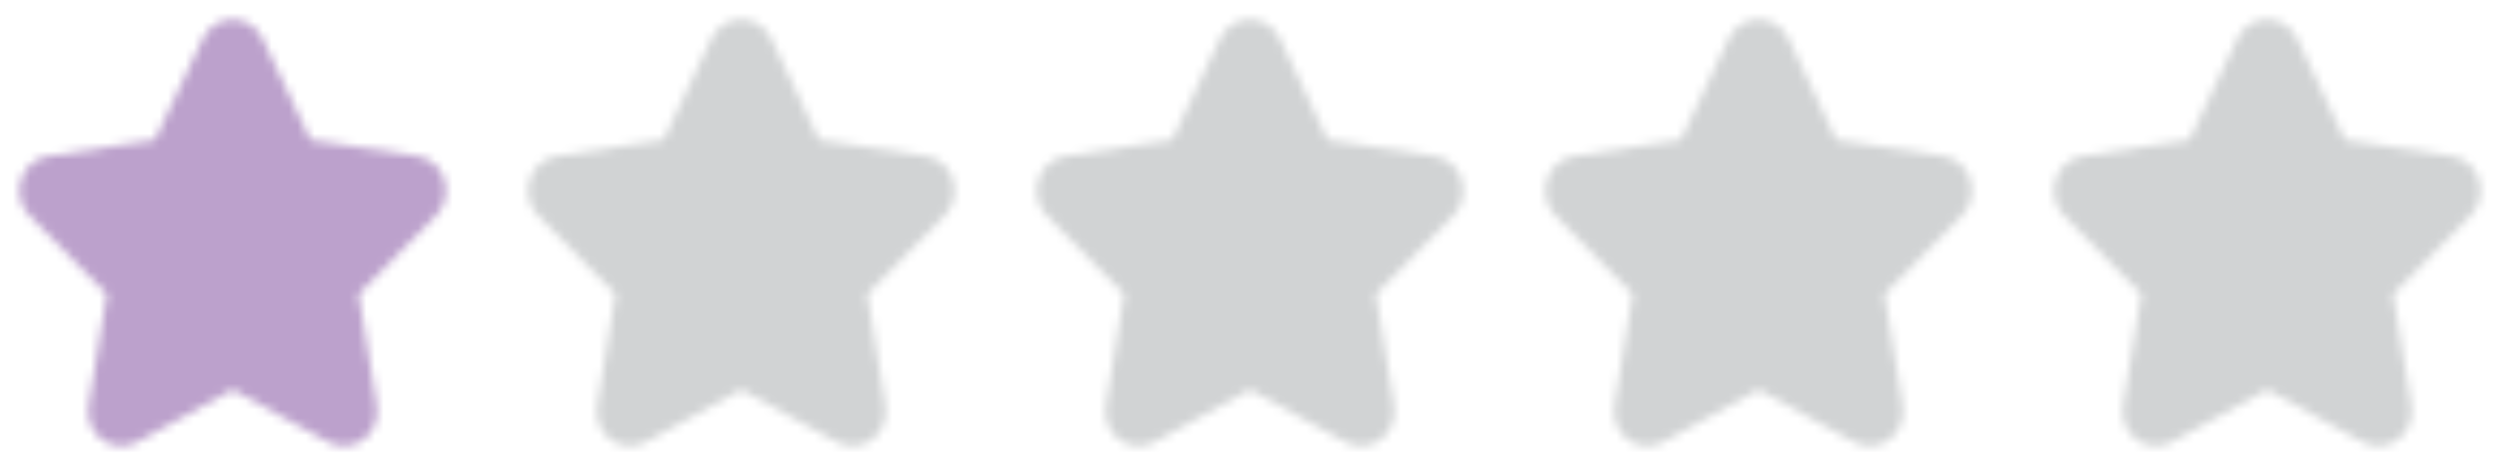
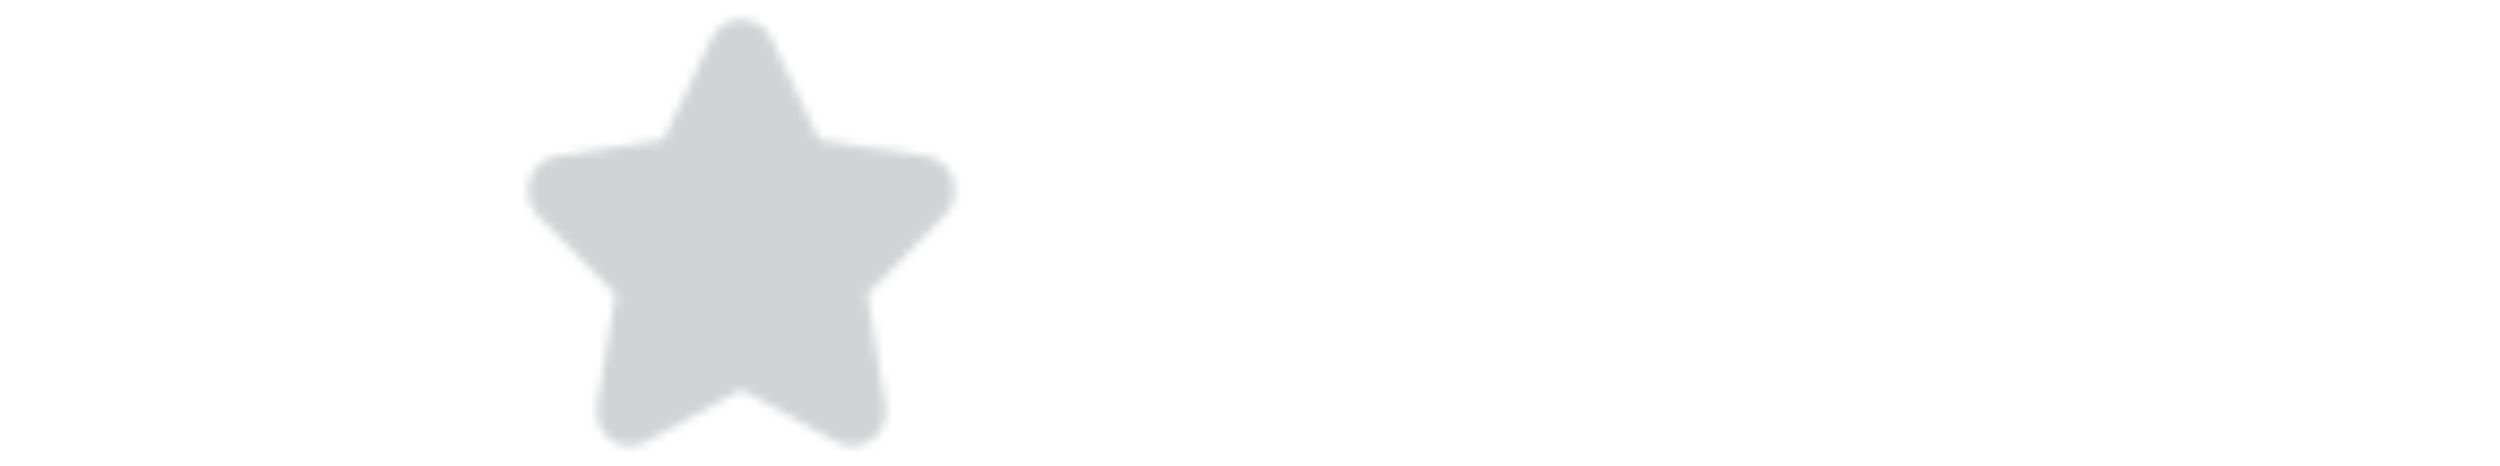
<svg xmlns="http://www.w3.org/2000/svg" xmlns:xlink="http://www.w3.org/1999/xlink" width="290px" height="54px" viewBox="0 0 290 54" version="1.1">
  <title>Star Rating / rating-1_0</title>
  <desc>Created with Sketch.</desc>
  <defs>
    <path d="M48.416,18.111 L36.009,16.224 L30.463,4.502 C29.811,3.123 28.465,2.25 26.991,2.25 C25.517,2.25 24.171,3.123 23.52,4.502 L17.973,16.224 L5.568,18.111 C4.109,18.331 2.896,19.397 2.44,20.859 C1.984,22.322 2.364,23.928 3.42,25.002 L12.398,34.132 L10.28,47.025 C10.031,48.542 10.63,50.076 11.824,50.98 C13.019,51.884 14.602,52.001 15.907,51.283 L27,45.203 L38.095,51.283 C39.4,52 40.983,51.881 42.177,50.978 C43.371,50.074 43.97,48.542 43.722,47.025 L41.6,34.132 L50.583,25.002 C51.637,23.927 52.016,22.322 51.56,20.86 C51.104,19.398 49.893,18.332 48.435,18.111 L48.416,18.111 Z" id="path-1" />
-     <path d="M48.416,18.111 L36.009,16.224 L30.463,4.502 C29.811,3.123 28.465,2.25 26.991,2.25 C25.517,2.25 24.171,3.123 23.52,4.502 L17.973,16.224 L5.568,18.111 C4.109,18.331 2.896,19.397 2.44,20.859 C1.984,22.322 2.364,23.928 3.42,25.002 L12.398,34.132 L10.28,47.025 C10.031,48.542 10.63,50.076 11.824,50.98 C13.019,51.884 14.602,52.001 15.907,51.283 L27,45.203 L38.095,51.283 C39.4,52 40.983,51.881 42.177,50.978 C43.371,50.074 43.97,48.542 43.722,47.025 L41.6,34.132 L50.583,25.002 C51.637,23.927 52.016,22.322 51.56,20.86 C51.104,19.398 49.893,18.332 48.435,18.111 L48.416,18.111 Z" id="path-3" />
    <path d="M48.416,18.111 L36.009,16.224 L30.463,4.502 C29.811,3.123 28.465,2.25 26.991,2.25 C25.517,2.25 24.171,3.123 23.52,4.502 L17.973,16.224 L5.568,18.111 C4.109,18.331 2.896,19.397 2.44,20.859 C1.984,22.322 2.364,23.928 3.42,25.002 L12.398,34.132 L10.28,47.025 C10.031,48.542 10.63,50.076 11.824,50.98 C13.019,51.884 14.602,52.001 15.907,51.283 L27,45.203 L38.095,51.283 C39.4,52 40.983,51.881 42.177,50.978 C43.371,50.074 43.97,48.542 43.722,47.025 L41.6,34.132 L50.583,25.002 C51.637,23.927 52.016,22.322 51.56,20.86 C51.104,19.398 49.893,18.332 48.435,18.111 L48.416,18.111 Z" id="path-5" />
-     <path d="M48.416,18.111 L36.009,16.224 L30.463,4.502 C29.811,3.123 28.465,2.25 26.991,2.25 C25.517,2.25 24.171,3.123 23.52,4.502 L17.973,16.224 L5.568,18.111 C4.109,18.331 2.896,19.397 2.44,20.859 C1.984,22.322 2.364,23.928 3.42,25.002 L12.398,34.132 L10.28,47.025 C10.031,48.542 10.63,50.076 11.824,50.98 C13.019,51.884 14.602,52.001 15.907,51.283 L27,45.203 L38.095,51.283 C39.4,52 40.983,51.881 42.177,50.978 C43.371,50.074 43.97,48.542 43.722,47.025 L41.6,34.132 L50.583,25.002 C51.637,23.927 52.016,22.322 51.56,20.86 C51.104,19.398 49.893,18.332 48.435,18.111 L48.416,18.111 Z" id="path-7" />
    <path d="M48.416,18.111 L36.009,16.224 L30.463,4.502 C29.811,3.123 28.465,2.25 26.991,2.25 C25.517,2.25 24.171,3.123 23.52,4.502 L17.973,16.224 L5.568,18.111 C4.109,18.331 2.896,19.397 2.44,20.859 C1.984,22.322 2.364,23.928 3.42,25.002 L12.398,34.132 L10.28,47.025 C10.031,48.542 10.63,50.076 11.824,50.98 C13.019,51.884 14.602,52.001 15.907,51.283 L27,45.203 L38.095,51.283 C39.4,52 40.983,51.881 42.177,50.978 C43.371,50.074 43.97,48.542 43.722,47.025 L41.6,34.132 L50.583,25.002 C51.637,23.927 52.016,22.322 51.56,20.86 C51.104,19.398 49.893,18.332 48.435,18.111 L48.416,18.111 Z" id="path-9" />
  </defs>
  <g id="Star-Rating-/-rating-1_0" stroke="none" stroke-width="1" fill="none" fill-rule="evenodd">
    <g id="Iconography-/-Star-/-Solid-Copy-1">
      <mask id="mask-2" fill="white">
        <use xlink:href="#path-1" />
      </mask>
      <g id="Mask" fill-rule="nonzero" />
      <g id="color/primary/lilac" mask="url(#mask-2)" fill="#BCA1CC" fill-rule="nonzero">
-         <rect id="shape" x="0" y="0" width="54" height="54" />
-       </g>
+         </g>
    </g>
    <g id="Iconography-/-Star-/-Solid-Copy-1" transform="translate(236, 0)">
      <mask id="mask-4" fill="white">
        <use xlink:href="#path-3" />
      </mask>
      <g id="Mask" fill-rule="nonzero" />
      <g id="color/primary/mist" mask="url(#mask-4)" fill="#D1D3D4" fill-rule="nonzero">
        <rect id="shape" x="0" y="0" width="54" height="54" />
      </g>
    </g>
    <g id="Iconography-/-Star-/-Solid-Copy-1" transform="translate(177, 0)">
      <mask id="mask-6" fill="white">
        <use xlink:href="#path-5" />
      </mask>
      <g id="Mask" fill-rule="nonzero" />
      <g id="color/primary/mist" mask="url(#mask-6)" fill="#D1D3D4" fill-rule="nonzero">
-         <rect id="shape" x="0" y="0" width="54" height="54" />
-       </g>
+         </g>
    </g>
    <g id="Iconography-/-Star-/-Solid-Copy-1" transform="translate(118, 0)">
      <mask id="mask-8" fill="white">
        <use xlink:href="#path-7" />
      </mask>
      <g id="Mask" fill-rule="nonzero" />
      <g id="color/primary/mist" mask="url(#mask-8)" fill="#D1D3D4" fill-rule="nonzero">
        <rect id="shape" x="0" y="0" width="54" height="54" />
      </g>
    </g>
    <g id="Iconography-/-Star-/-Solid-Copy-1" transform="translate(59, 0)">
      <mask id="mask-10" fill="white">
        <use xlink:href="#path-9" />
      </mask>
      <g id="Mask" fill-rule="nonzero" />
      <g id="color/primary/mist" mask="url(#mask-10)" fill="#D1D3D4" fill-rule="nonzero">
        <rect id="shape" x="0" y="0" width="54" height="54" />
      </g>
    </g>
  </g>
</svg>